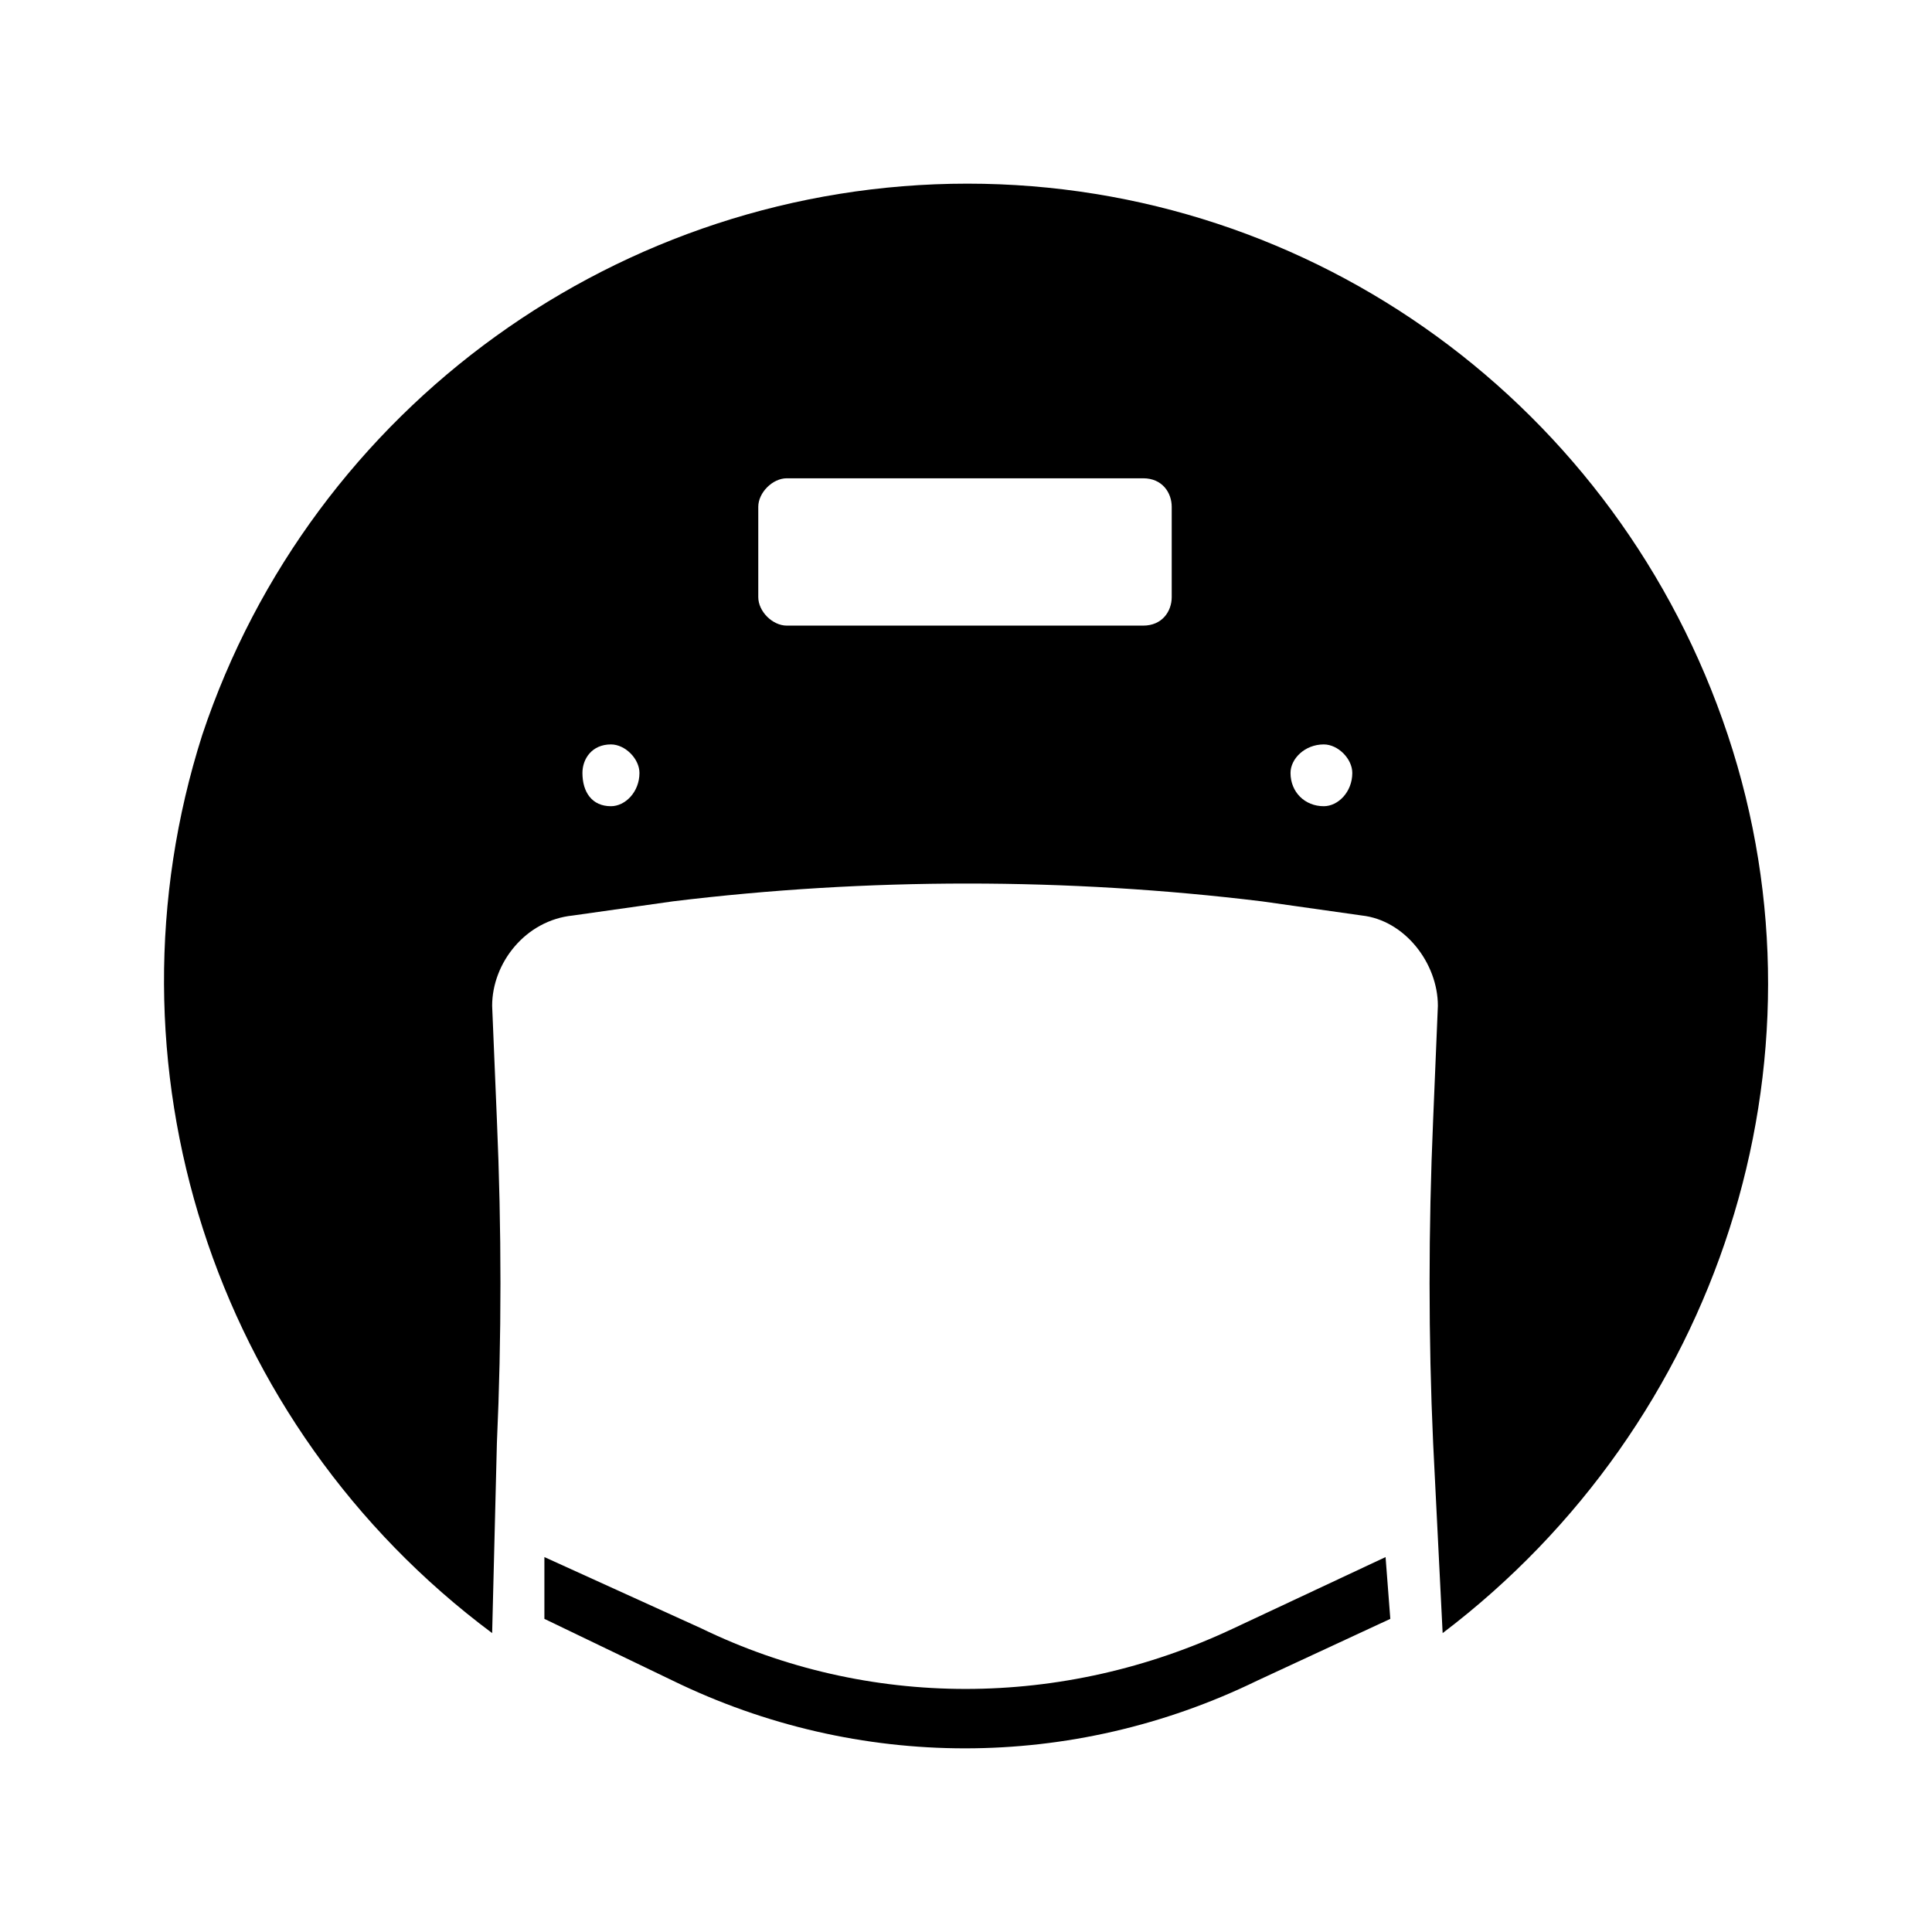
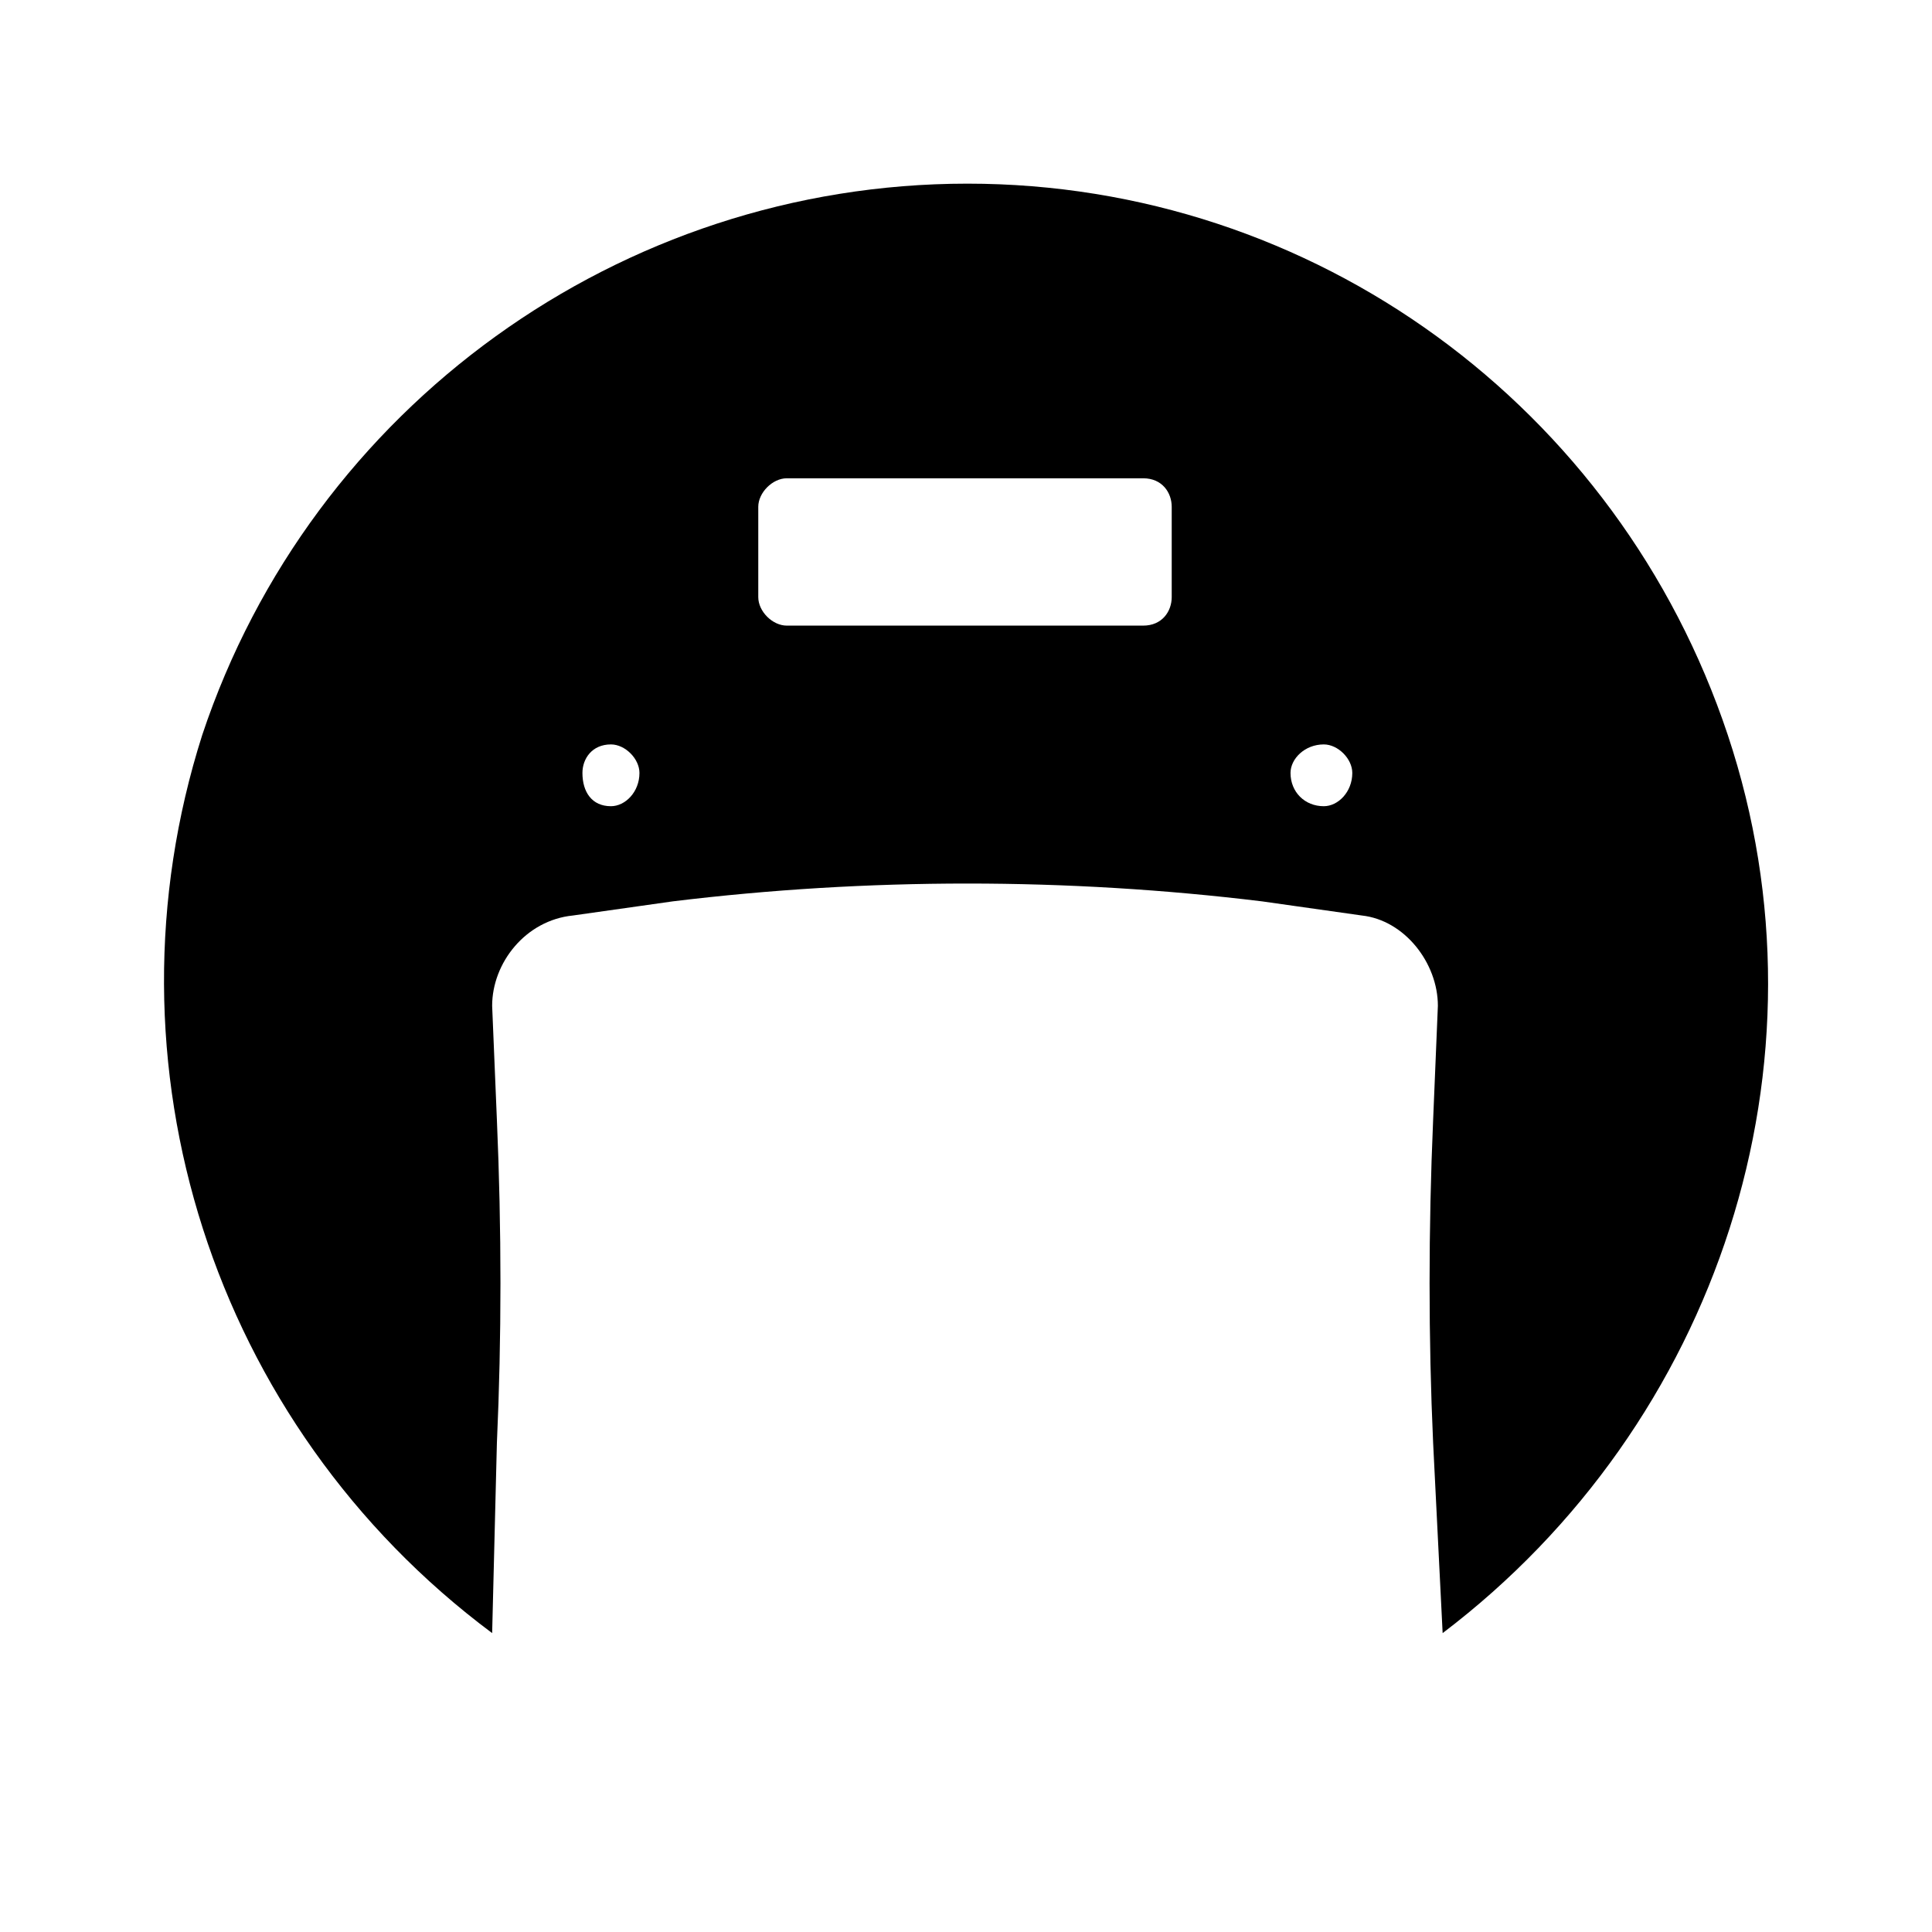
<svg xmlns="http://www.w3.org/2000/svg" fill="#000000" width="800px" height="800px" version="1.1" viewBox="144 144 512 512">
  <g>
    <path d="m400.36 192.67c-91.938 0-173.8 59.191-202.76 146.09-27.707 86.898 2.519 182.62 76.824 238.03l1.258-50.379c1.258-27.703 1.258-56.672 0-85.637l-1.258-30.227c0-11.336 8.816-22.668 21.41-23.93l26.449-3.746c51.637-6.297 104.53-6.297 156.17 0l26.449 3.746c11.336 1.242 20.152 12.598 20.152 23.93l-1.258 30.227c-1.258 28.965-1.258 57.934 0 85.637l2.519 50.379c73.043-55.414 104.53-151.13 75.562-238.03-28.965-86.898-109.57-146.09-201.5-146.09zm-47.855 78.082h94.457c5.039 0 7.555 3.809 7.555 7.559v23.93c0 3.75-2.519 7.555-7.555 7.555h-94.457c-3.777 0-7.555-3.75-7.555-7.555v-23.93c0-3.75 3.777-7.559 7.555-7.559zm-46.598 70.527c3.777 0 7.555 3.809 7.555 7.559 0 5.059-3.777 8.816-7.555 8.816-5.039 0-7.555-3.75-7.555-8.816 0-3.75 2.519-7.559 7.555-7.559zm188.91 0c3.777 0 7.555 3.809 7.555 7.559 0 5.059-3.777 8.816-7.555 8.816-5.039 0-8.816-3.75-8.816-8.816 0-3.75 3.777-7.559 8.816-7.559z" />
-     <path d="m288.27 556.64v16.375l34.004 16.367c49.117 23.93 105.79 23.93 154.91 0l35.262-16.367-1.258-16.375-40.301 18.891c-45.34 21.406-96.973 21.406-141.05 0z" fill-rule="evenodd" />
  </g>
</svg>